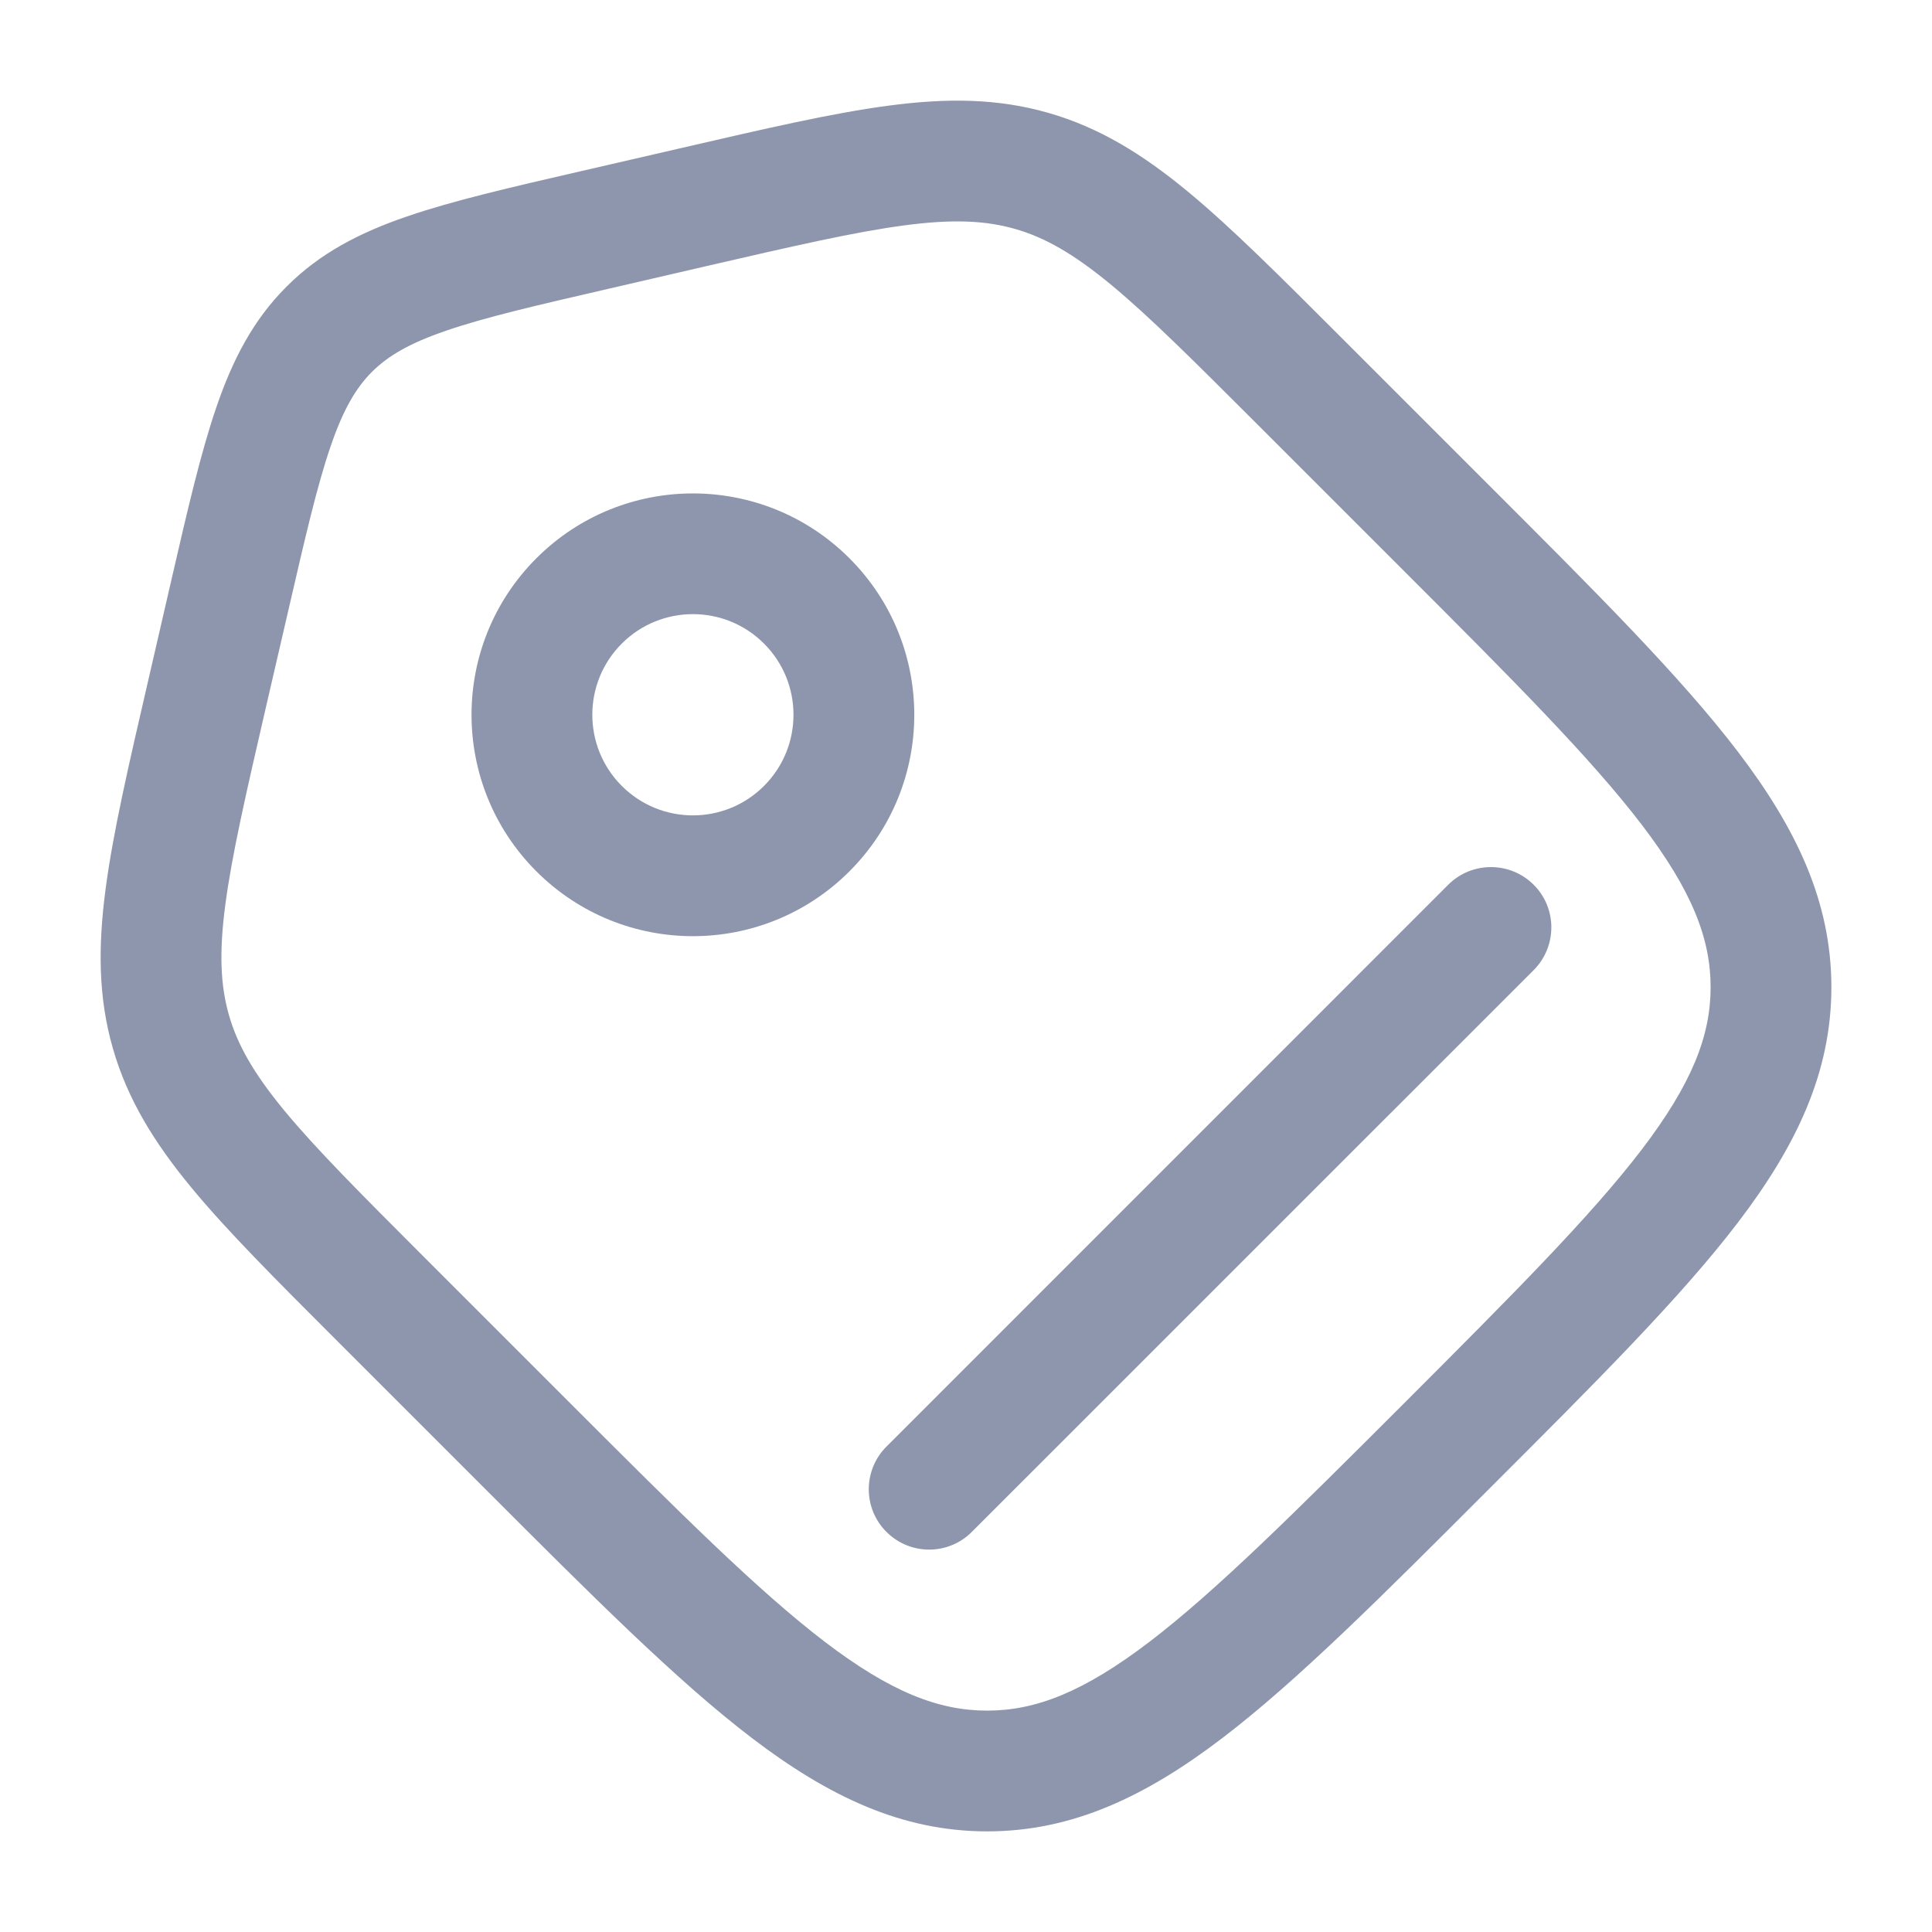
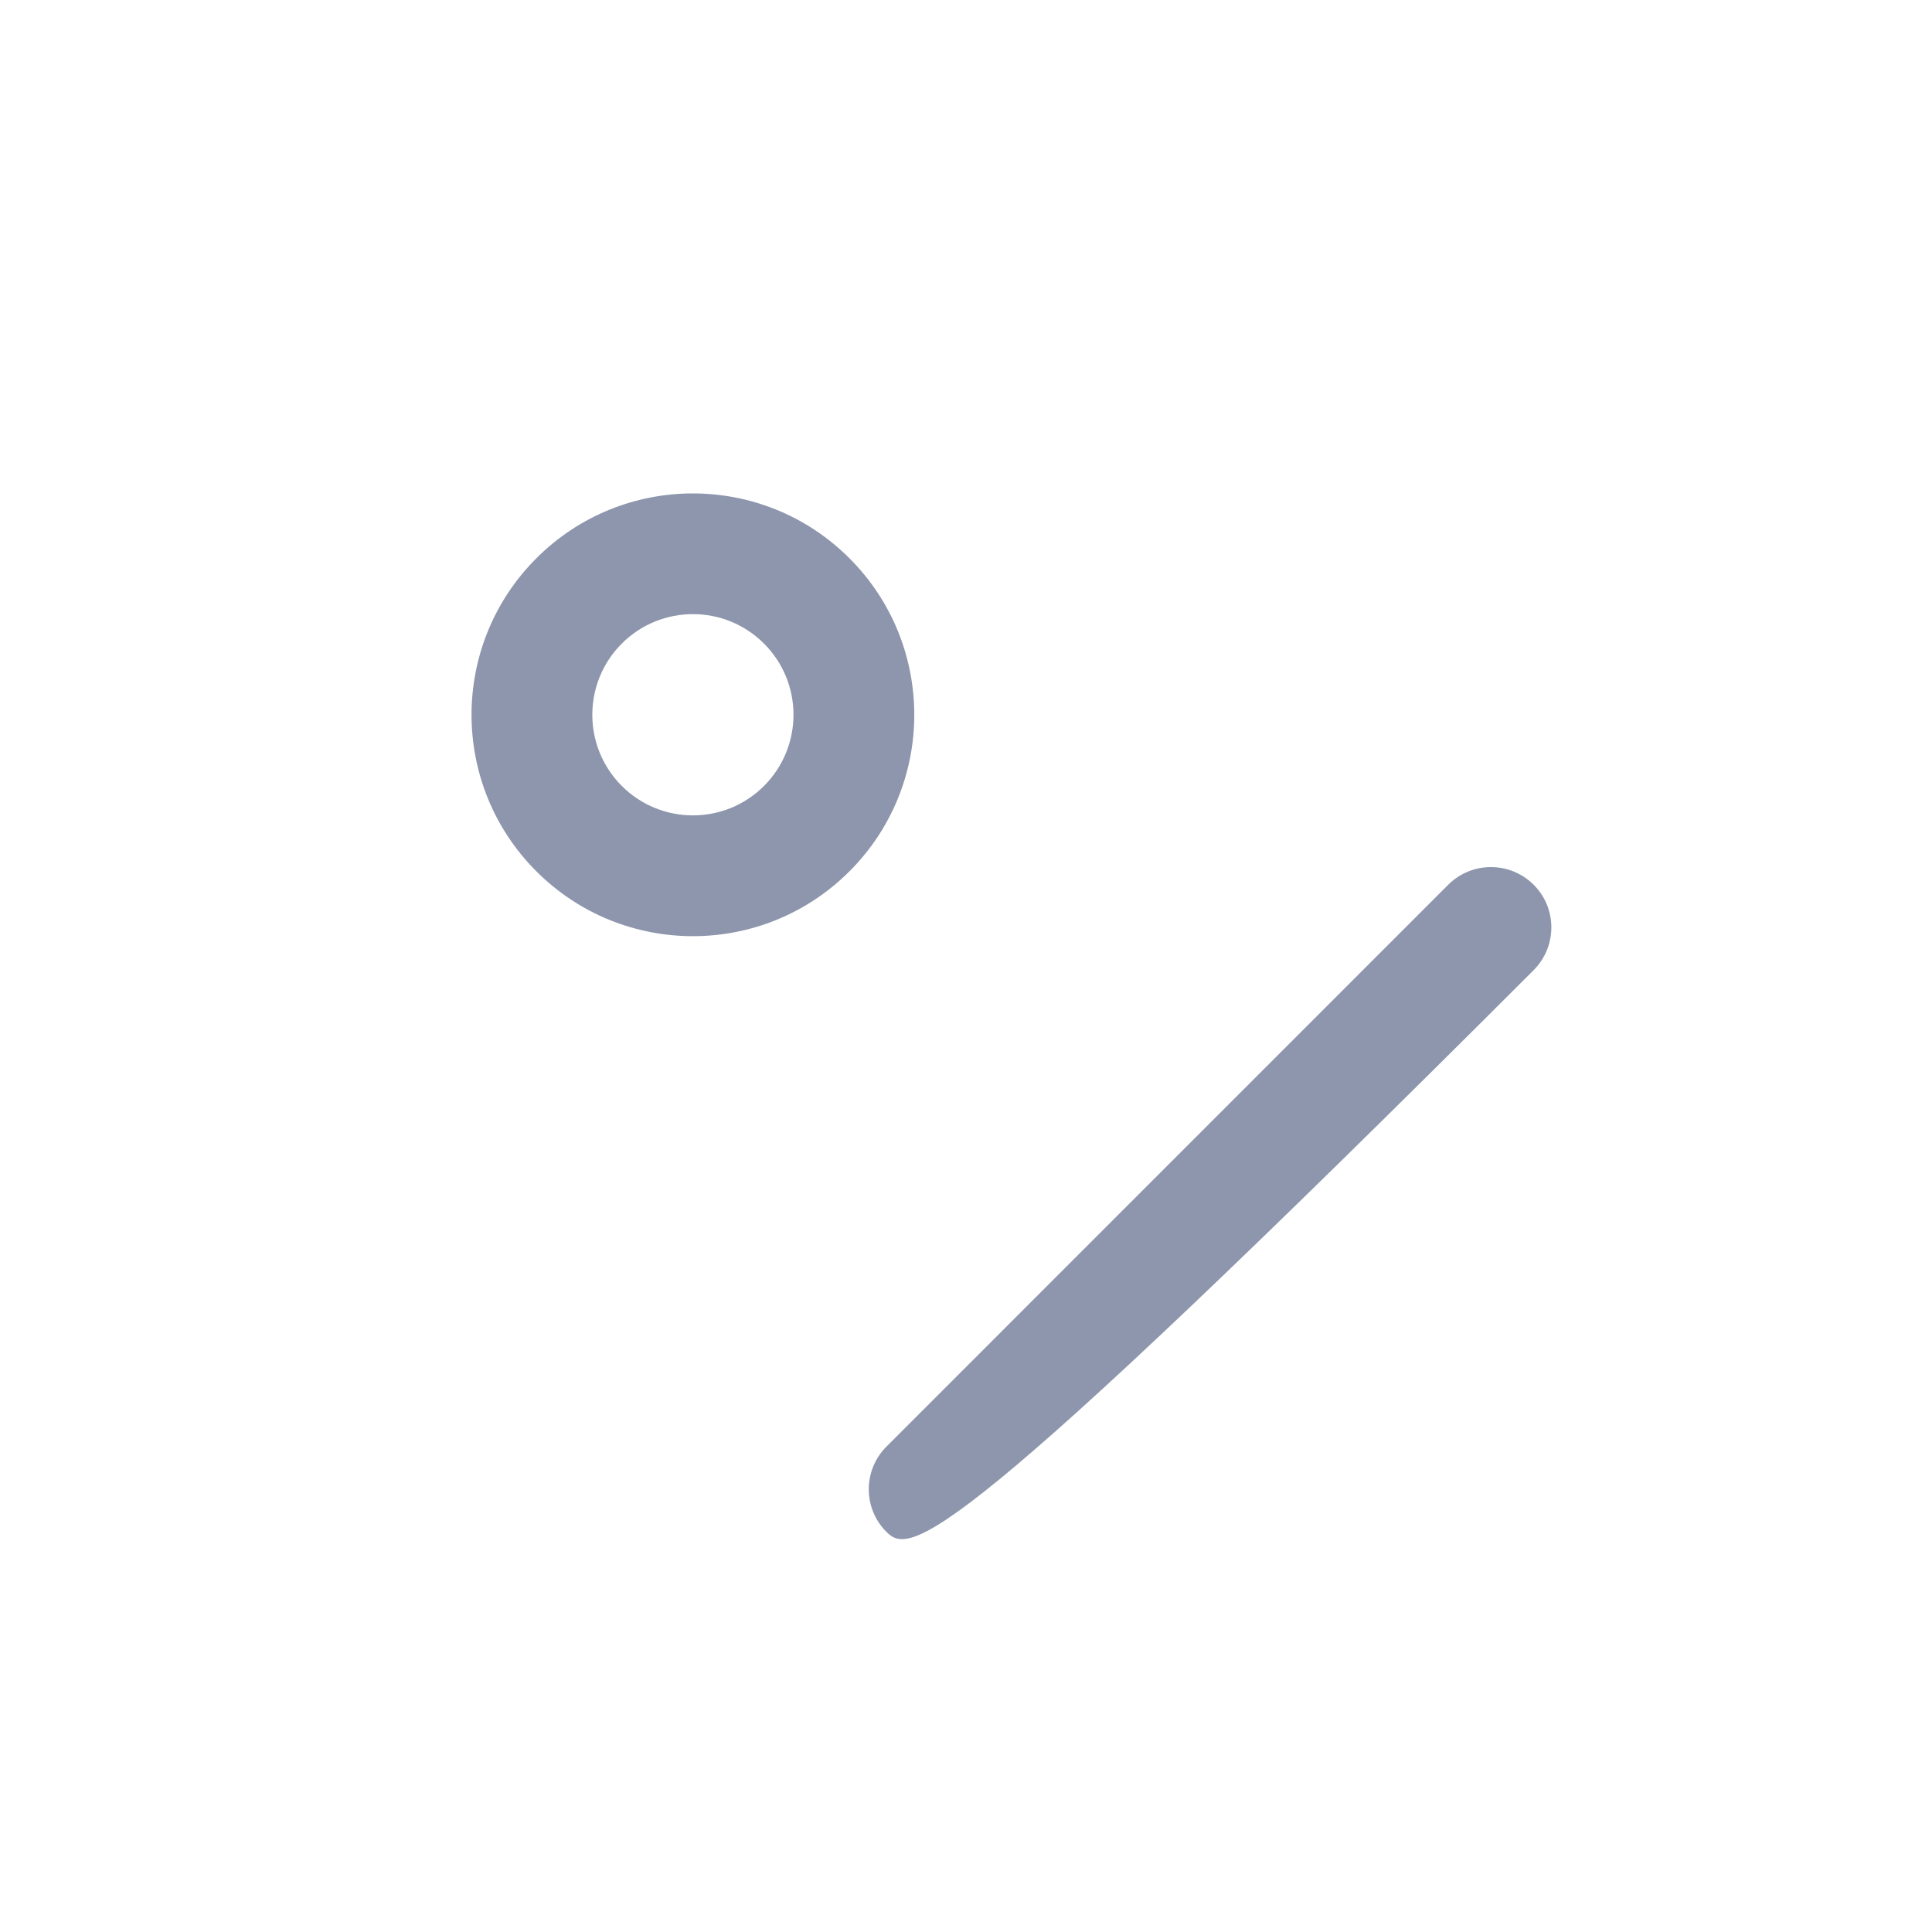
<svg xmlns="http://www.w3.org/2000/svg" width="24" height="24" viewBox="0 0 24 24" fill="none">
-   <path d="M17.99 10.991C18.283 10.698 18.759 10.698 19.052 10.991C19.345 11.283 19.344 11.758 19.052 12.051L12.072 19.03C11.78 19.323 11.305 19.323 11.012 19.03C10.719 18.738 10.719 18.263 11.012 17.97L17.99 10.991Z" fill="#8D96AC" />
+   <path d="M17.99 10.991C18.283 10.698 18.759 10.698 19.052 10.991C19.345 11.283 19.344 11.758 19.052 12.051C11.78 19.323 11.305 19.323 11.012 19.03C10.719 18.738 10.719 18.263 11.012 17.97L17.99 10.991Z" fill="#8D96AC" />
  <path fill-rule="evenodd" clip-rule="evenodd" d="M6.663 6.935C7.737 5.861 9.478 5.861 10.552 6.935C11.626 8.009 11.626 9.75 10.552 10.824C9.478 11.898 7.737 11.898 6.663 10.824C5.589 9.75 5.589 8.009 6.663 6.935ZM9.491 7.995C9.003 7.507 8.212 7.507 7.724 7.995C7.236 8.483 7.236 9.275 7.724 9.763C8.212 10.251 9.003 10.251 9.491 9.763C9.979 9.275 9.979 8.483 9.491 7.995Z" fill="#8D96AC" />
-   <path fill-rule="evenodd" clip-rule="evenodd" d="M11.042 1.312C11.759 1.217 12.388 1.22 13.023 1.402C13.657 1.584 14.192 1.915 14.75 2.375C15.296 2.826 15.905 3.436 16.667 4.198L18.497 6.028C19.827 7.357 20.878 8.407 21.588 9.337C22.311 10.285 22.75 11.198 22.75 12.263C22.75 13.328 22.311 14.24 21.588 15.188C20.878 16.118 19.827 17.168 18.497 18.497C17.168 19.827 16.118 20.878 15.188 21.588C14.24 22.311 13.328 22.75 12.263 22.75C11.198 22.75 10.285 22.311 9.337 21.588C8.407 20.878 7.357 19.827 6.028 18.497L4.198 16.667C3.436 15.905 2.826 15.296 2.375 14.75C1.915 14.192 1.584 13.657 1.402 13.023C1.22 12.388 1.217 11.759 1.312 11.042C1.404 10.341 1.599 9.501 1.842 8.45L2.125 7.222C2.328 6.341 2.493 5.625 2.689 5.055C2.89 4.468 3.144 3.976 3.56 3.56C3.976 3.144 4.468 2.89 5.055 2.689C5.625 2.493 6.341 2.328 7.222 2.125L8.45 1.842C9.501 1.599 10.341 1.404 11.042 1.312ZM12.61 2.844C12.242 2.739 11.836 2.72 11.239 2.799C10.624 2.88 9.866 3.054 8.787 3.303L7.56 3.587C6.649 3.797 6.021 3.943 5.542 4.108C5.08 4.266 4.818 4.423 4.62 4.62C4.423 4.818 4.266 5.08 4.108 5.542C3.943 6.021 3.797 6.649 3.587 7.56L3.303 8.787C3.054 9.866 2.88 10.624 2.799 11.239C2.72 11.836 2.739 12.242 2.844 12.61C2.949 12.977 3.149 13.331 3.532 13.796C3.927 14.274 4.477 14.824 5.259 15.607L7.089 17.437C8.448 18.796 9.416 19.761 10.247 20.396C11.062 21.017 11.658 21.25 12.263 21.25C12.868 21.25 13.463 21.017 14.278 20.396C15.109 19.761 16.077 18.796 17.437 17.437C18.796 16.077 19.761 15.109 20.396 14.278C21.017 13.463 21.25 12.868 21.25 12.263C21.25 11.658 21.017 11.062 20.396 10.247C19.761 9.416 18.796 8.448 17.437 7.089L15.607 5.259C14.824 4.477 14.274 3.927 13.796 3.532C13.331 3.149 12.977 2.949 12.61 2.844Z" fill="#8D96AC" />
</svg>